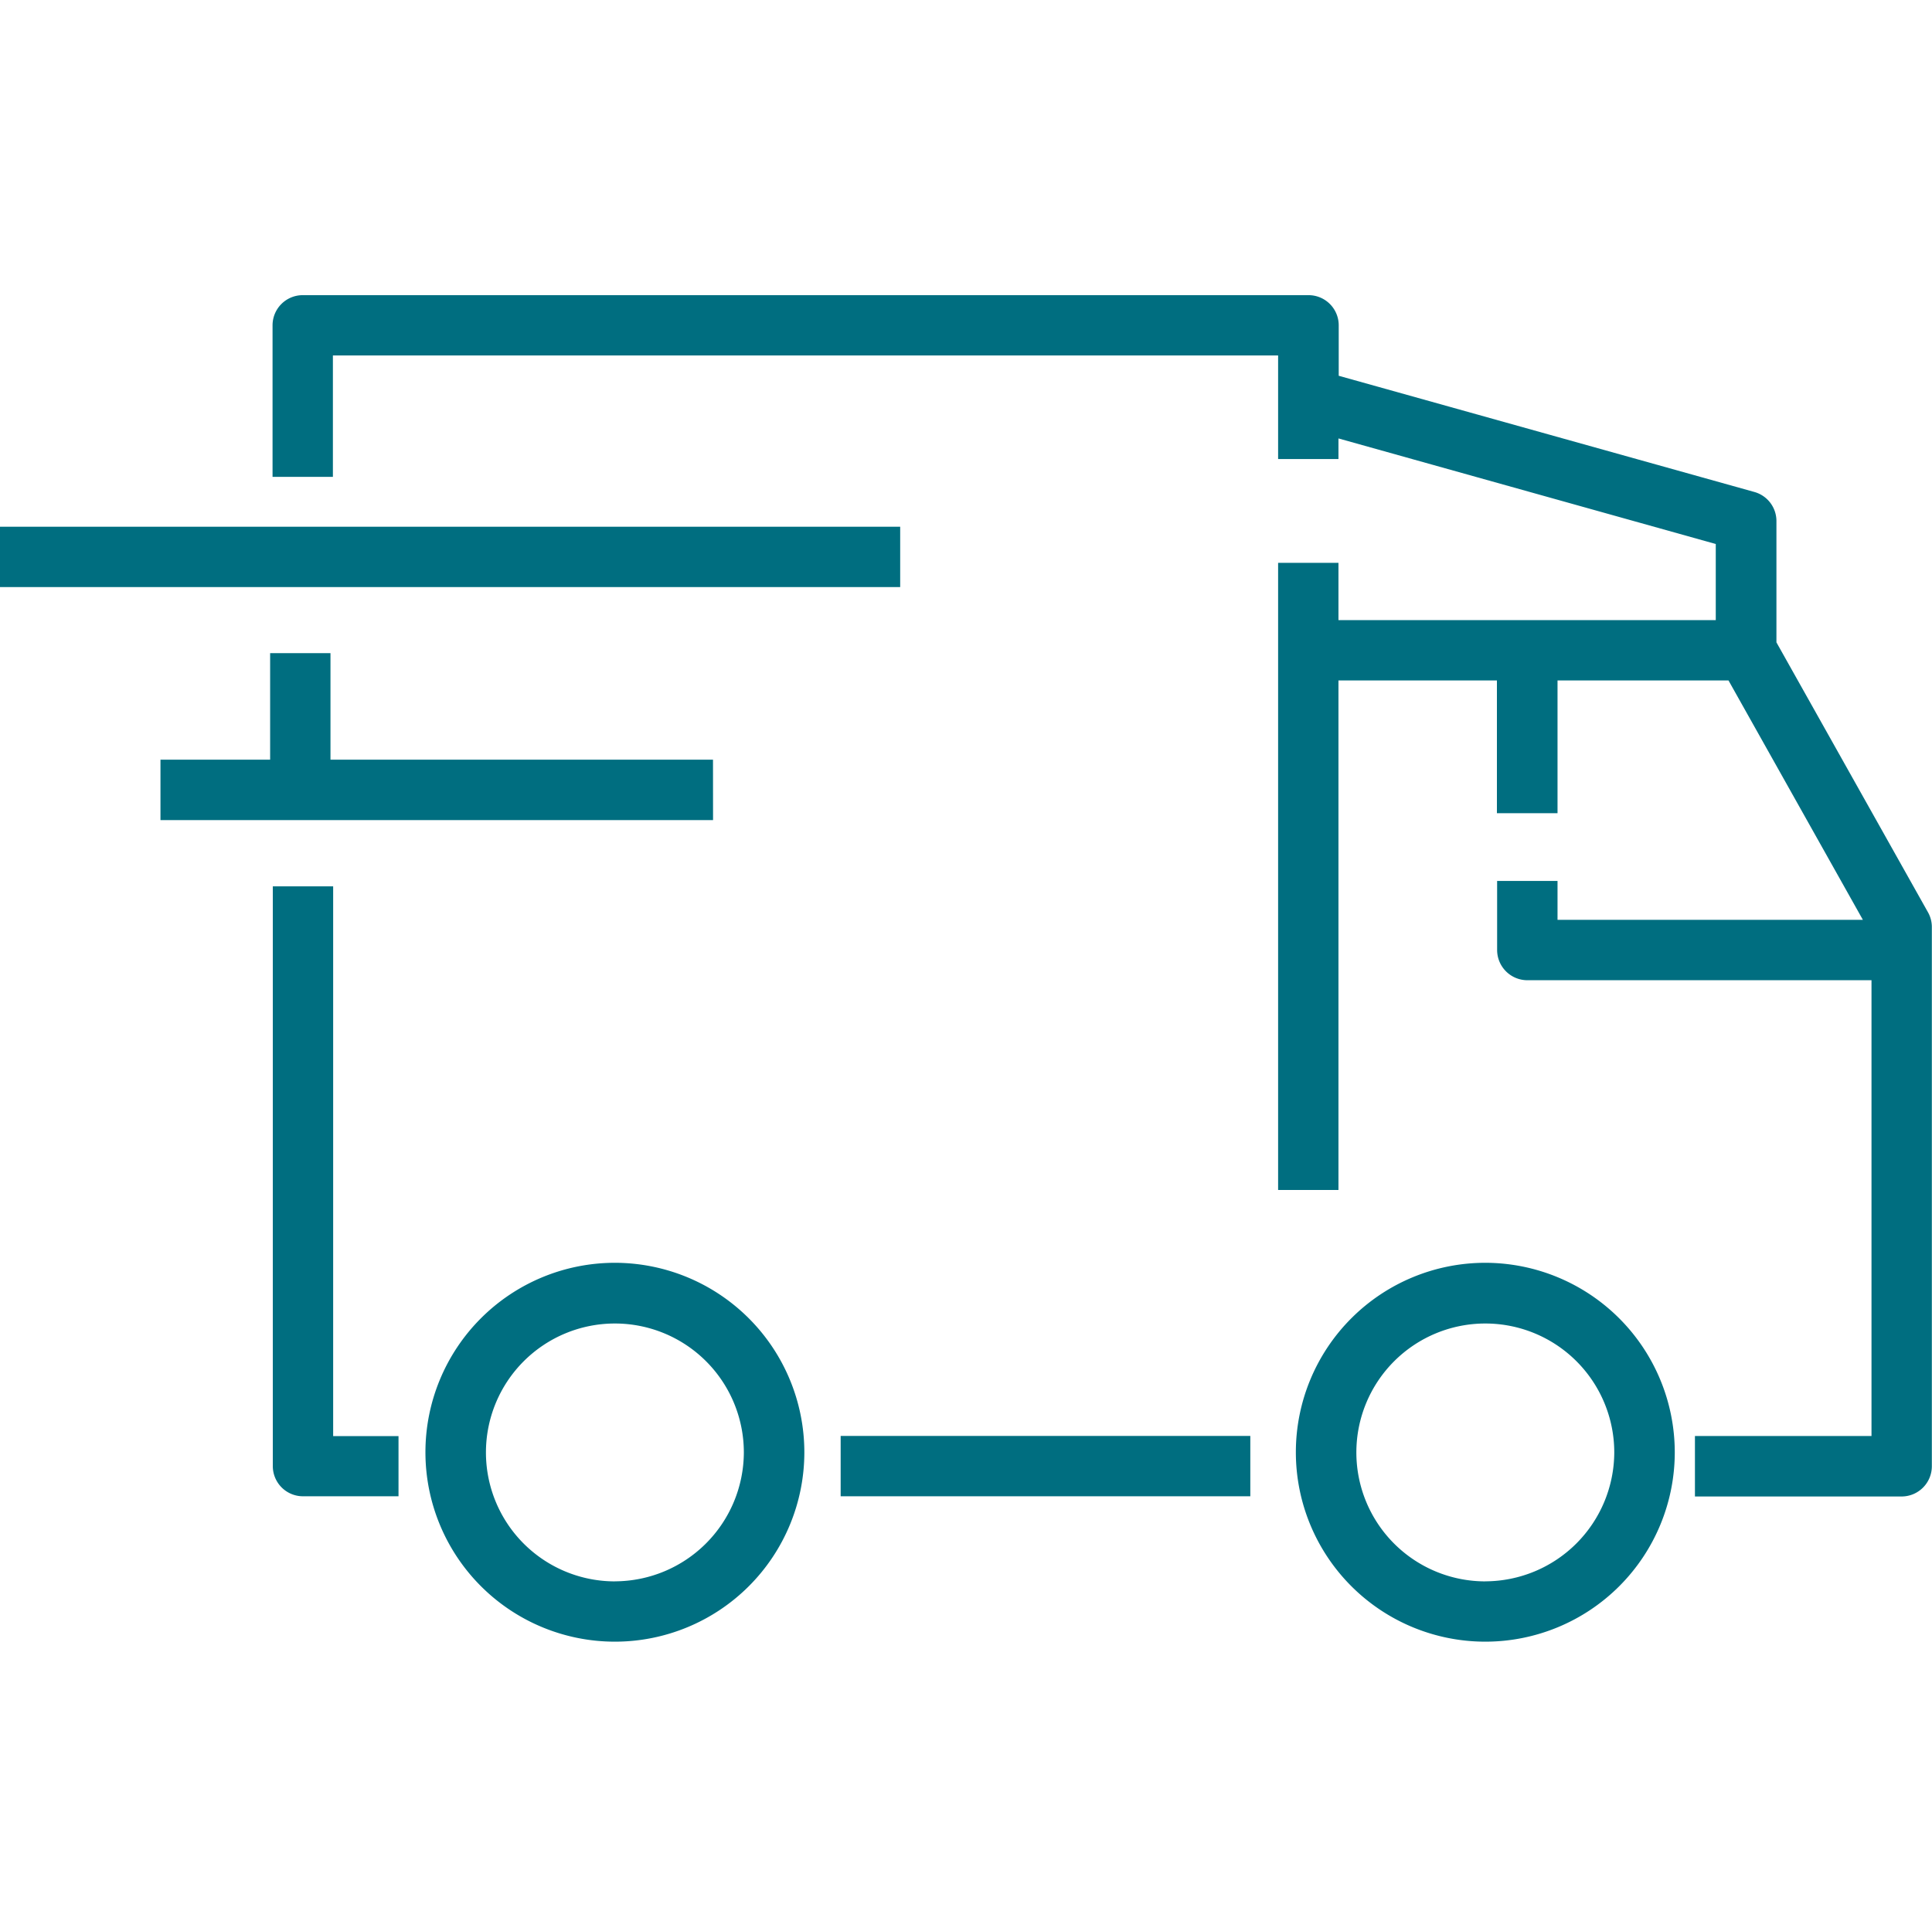
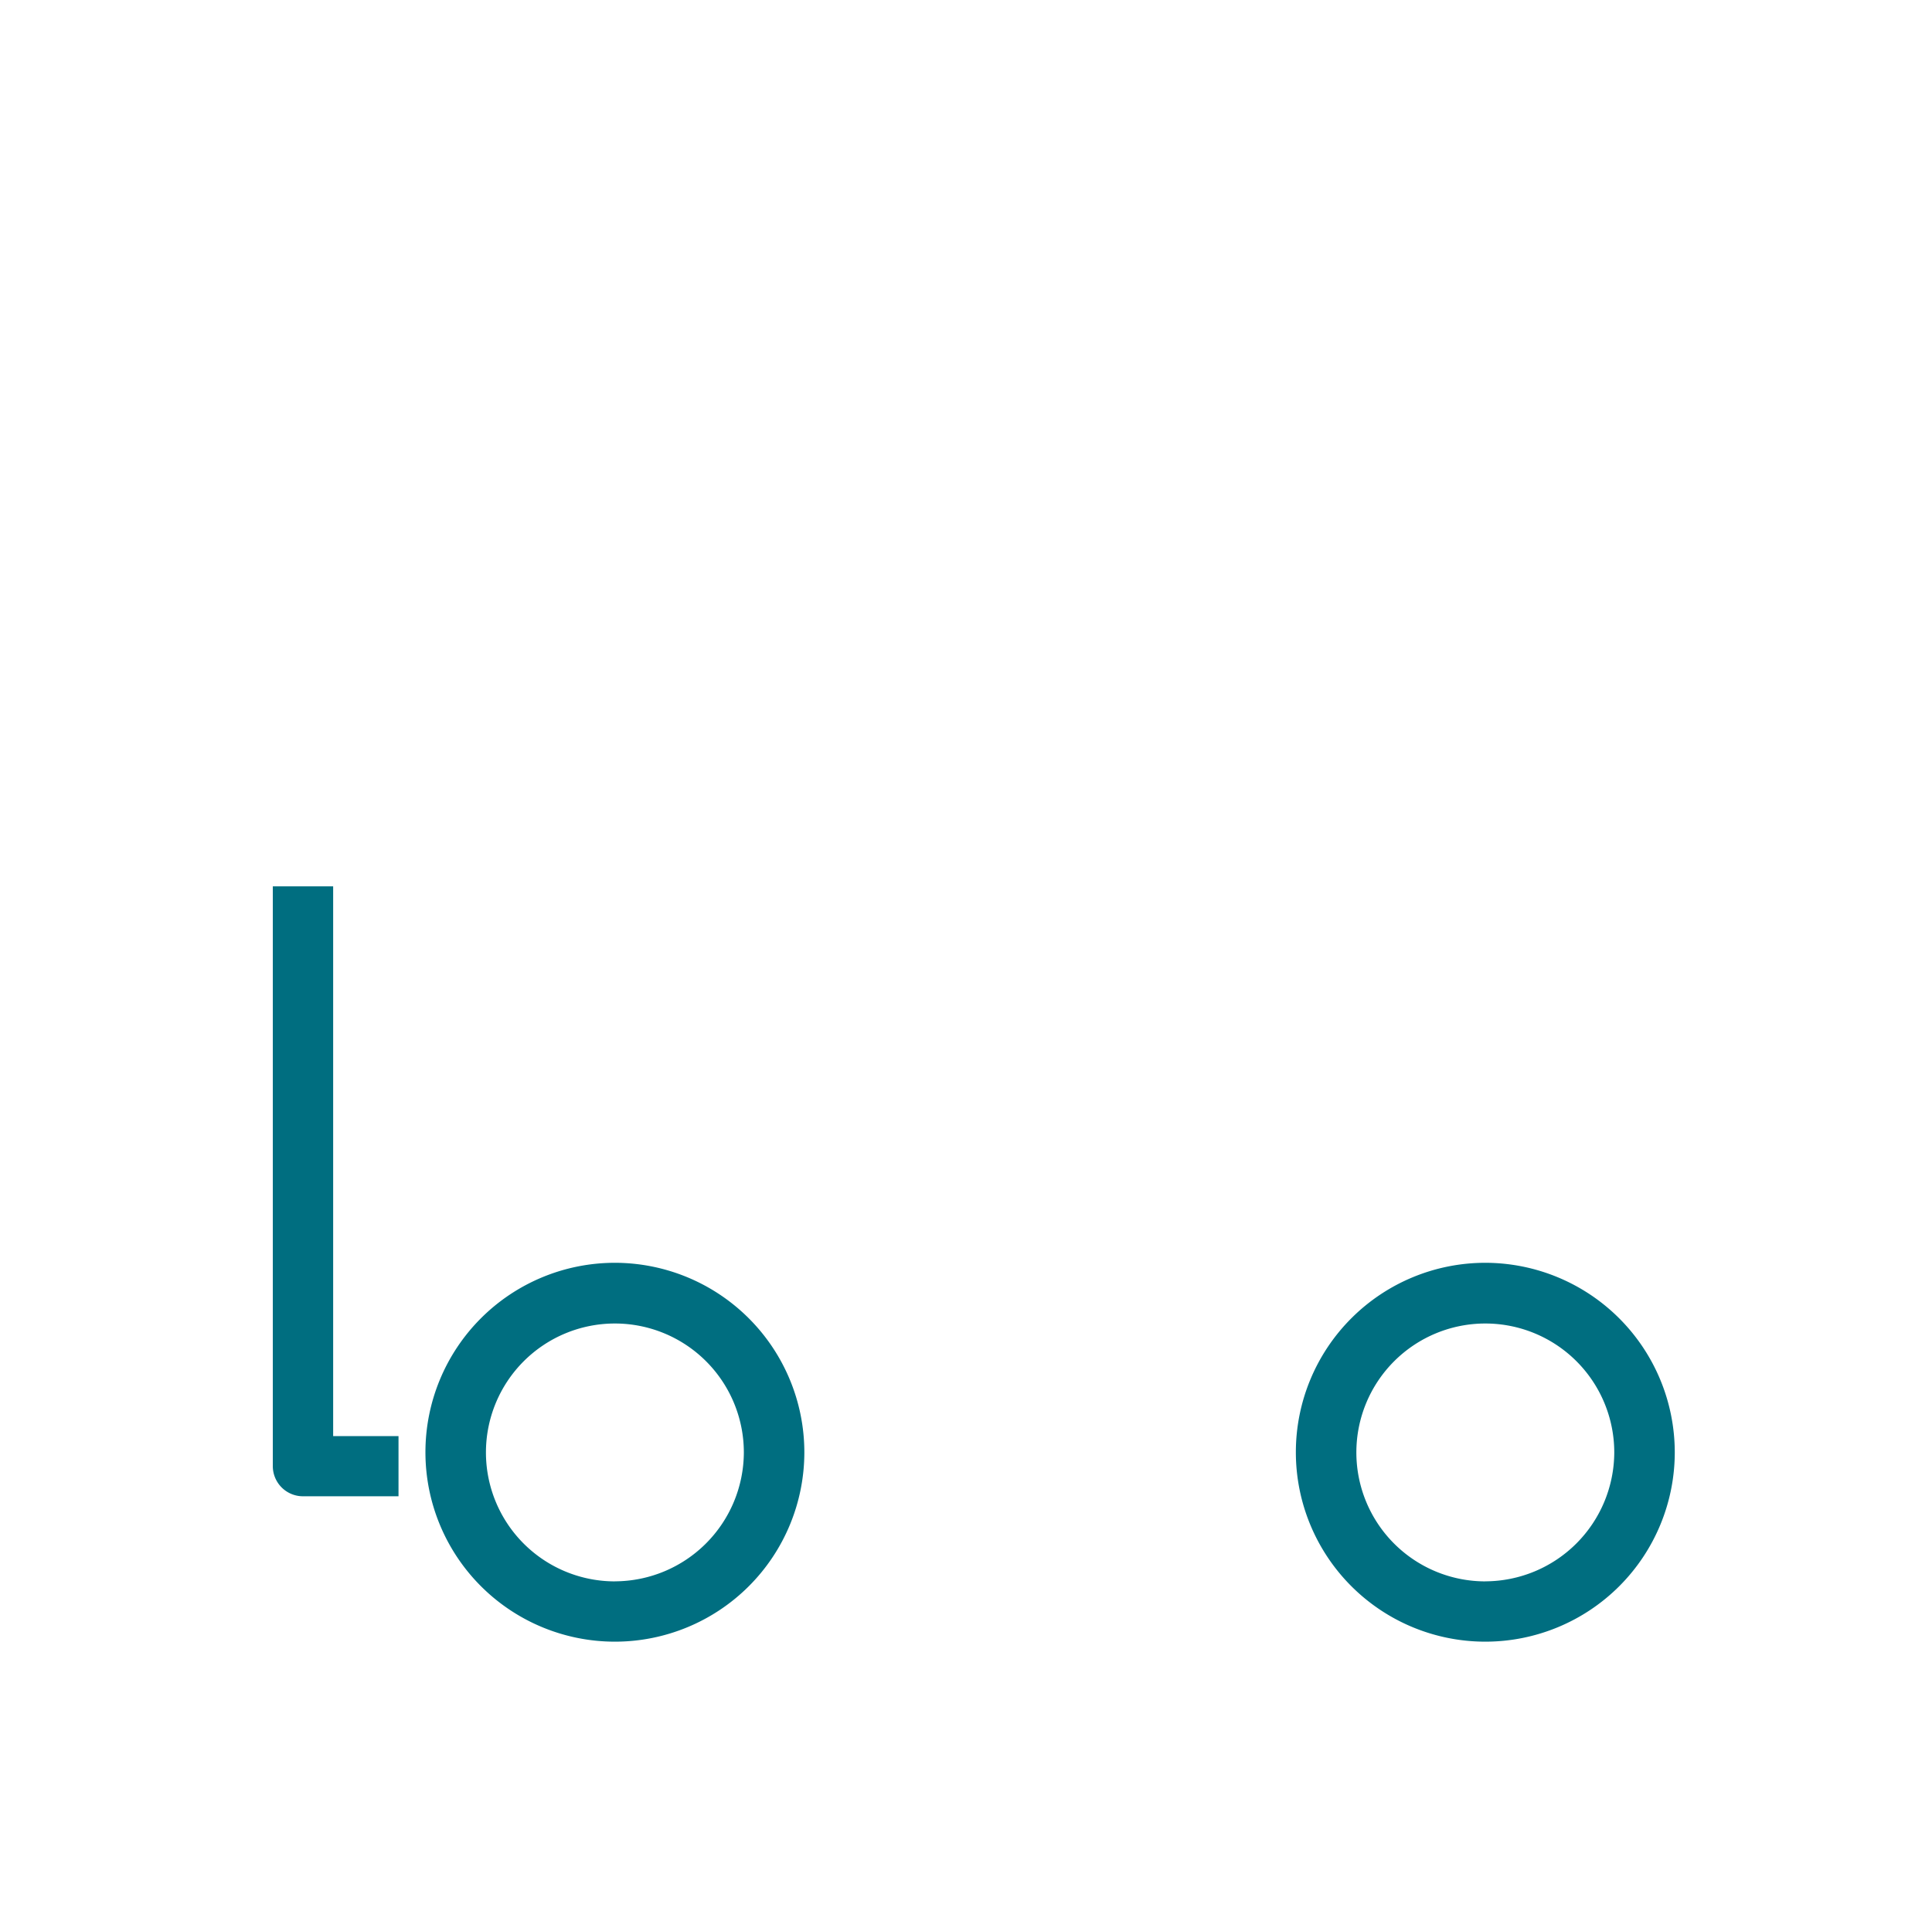
<svg xmlns="http://www.w3.org/2000/svg" id="Group_7274" data-name="Group 7274" width="37.456" height="37.445" viewBox="0 0 37.456 37.445">
-   <rect id="Rectangle_1401" data-name="Rectangle 1401" width="37.445" height="37.445" transform="translate(0.005)" fill="none" />
  <g id="Group_3703" data-name="Group 3703" transform="translate(0 5.723)">
    <path id="Path_2583" data-name="Path 2583" d="M1341.263,6635.685h-1.17v11.241a.585.585,0,0,0,.585.585h1.852v-1.167h-1.267Z" transform="translate(-1334.804 -6624.222)" fill="#006e80" />
-     <path id="Path_2584" data-name="Path 2584" d="M1372.184,6471.327l-2.94-5.237v-2.354a.585.585,0,0,0-.428-.562l-8.058-2.253v-.978a.585.585,0,0,0-.585-.585h-19.5a.585.585,0,0,0-.585.585v2.938h1.17v-2.354h18.325v2.009h1.17v-.4l7.315,2.047v1.476h-7.315v-1.111h-1.17v12.16h1.17v-9.879h3.072v2.573H1365v-2.573h3.315l2.605,4.641H1365v-.754h-1.171v1.339a.587.587,0,0,0,.585.586h6.673v8.837h-3.423v1.173h4.008a.587.587,0,0,0,.585-.586v-10.45A.58.58,0,0,0,1372.184,6471.327Z" transform="translate(-1334.804 -6459.358)" fill="#006e80" />
-     <rect id="Rectangle_1402" data-name="Rectangle 1402" width="7.942" height="1.17" transform="translate(16.298 22.119)" fill="#006e80" />
    <path id="Path_2585" data-name="Path 2585" d="M1389.3,6747.958a3.673,3.673,0,1,0,3.673,3.673A3.676,3.676,0,0,0,1389.3,6747.958Zm0,6.177a2.5,2.5,0,1,1,2.5-2.5A2.507,2.507,0,0,1,1389.3,6754.134Z" transform="translate(-1377.379 -6729.196)" fill="#006e80" />
-     <path id="Path_2586" data-name="Path 2586" d="M1648.853,6747.958a3.673,3.673,0,1,0,3.673,3.673A3.677,3.677,0,0,0,1648.853,6747.958Zm0,6.177a2.5,2.5,0,1,1,2.5-2.5A2.507,2.507,0,0,1,1648.853,6754.134Z" transform="translate(-1620.057 -6729.196)" fill="#006e80" />
-     <rect id="Rectangle_1403" data-name="Rectangle 1403" width="17.452" height="1.17" transform="translate(0 4.49)" fill="#006e80" />
-     <path id="Path_2587" data-name="Path 2587" d="M1317.277,6568.185h-7.416v-2.066h-1.17v2.066h-2.126v1.171h10.713Z" transform="translate(-1303.454 -6559.178)" fill="#006e80" />
+     <path id="Path_2586" data-name="Path 2586" d="M1648.853,6747.958a3.673,3.673,0,1,0,3.673,3.673A3.677,3.677,0,0,0,1648.853,6747.958Zm0,6.177a2.5,2.5,0,1,1,2.5-2.5A2.507,2.507,0,0,1,1648.853,6754.134" transform="translate(-1620.057 -6729.196)" fill="#006e80" />
  </g>
</svg>